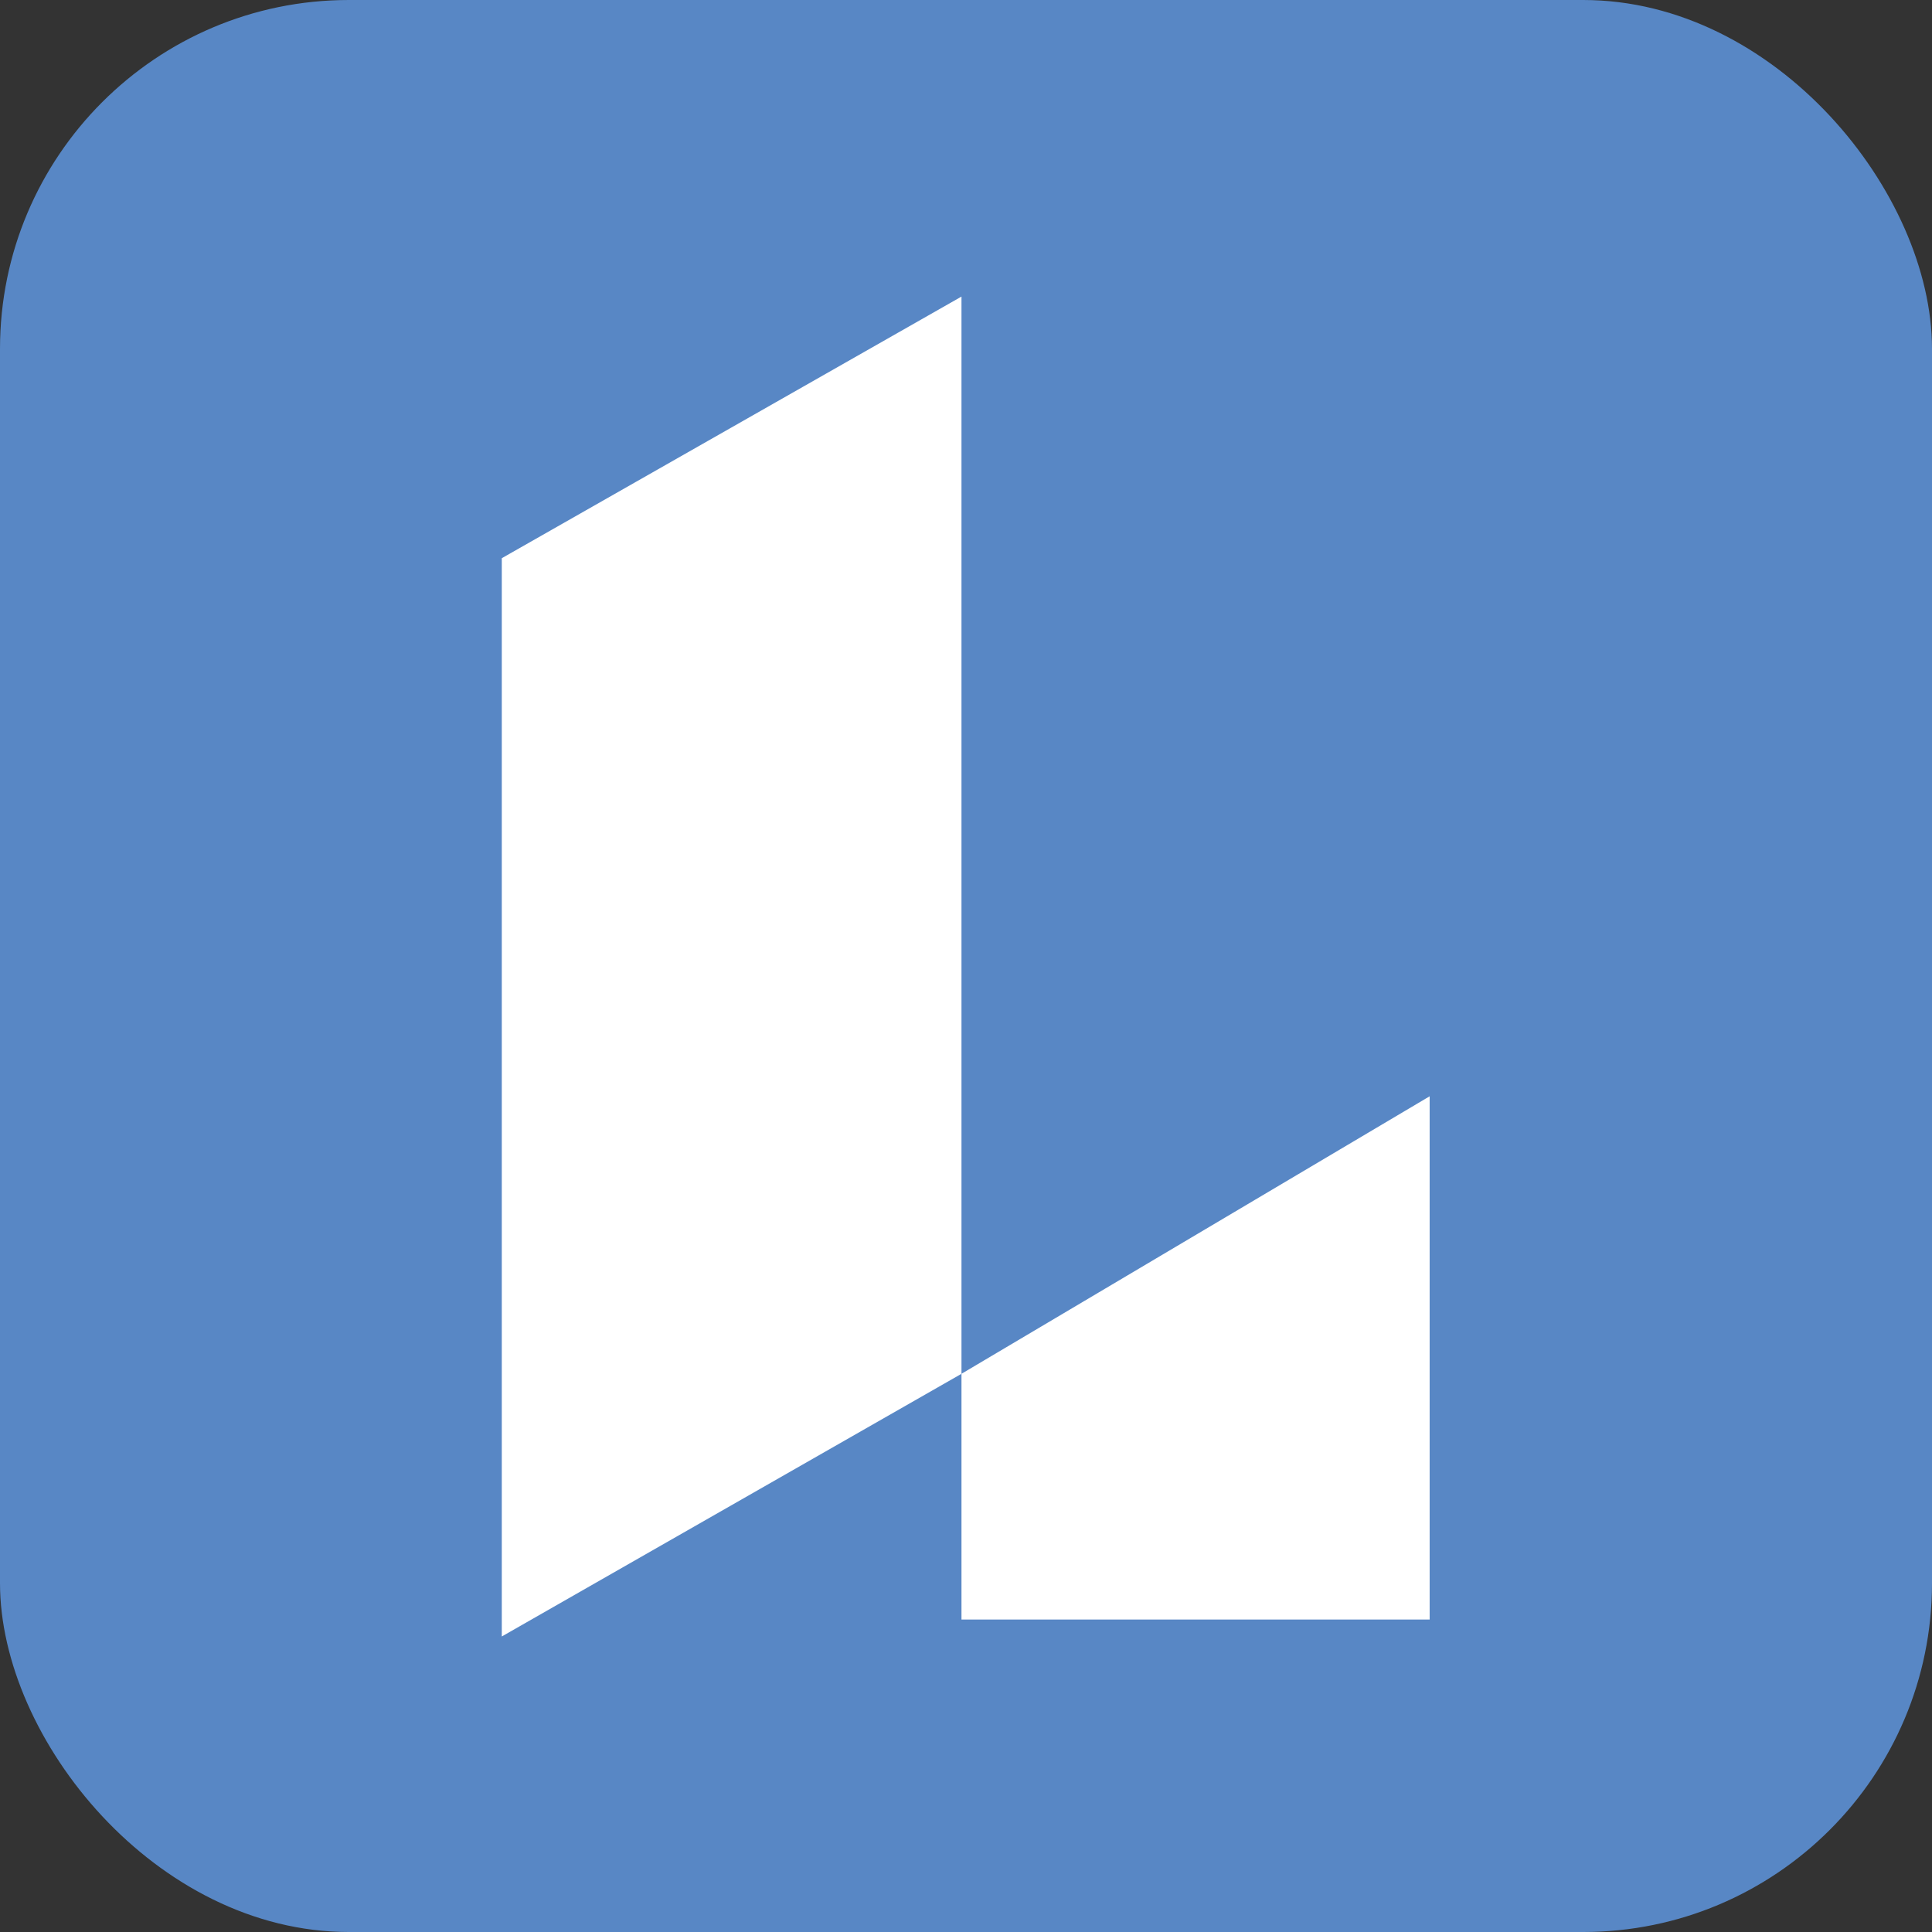
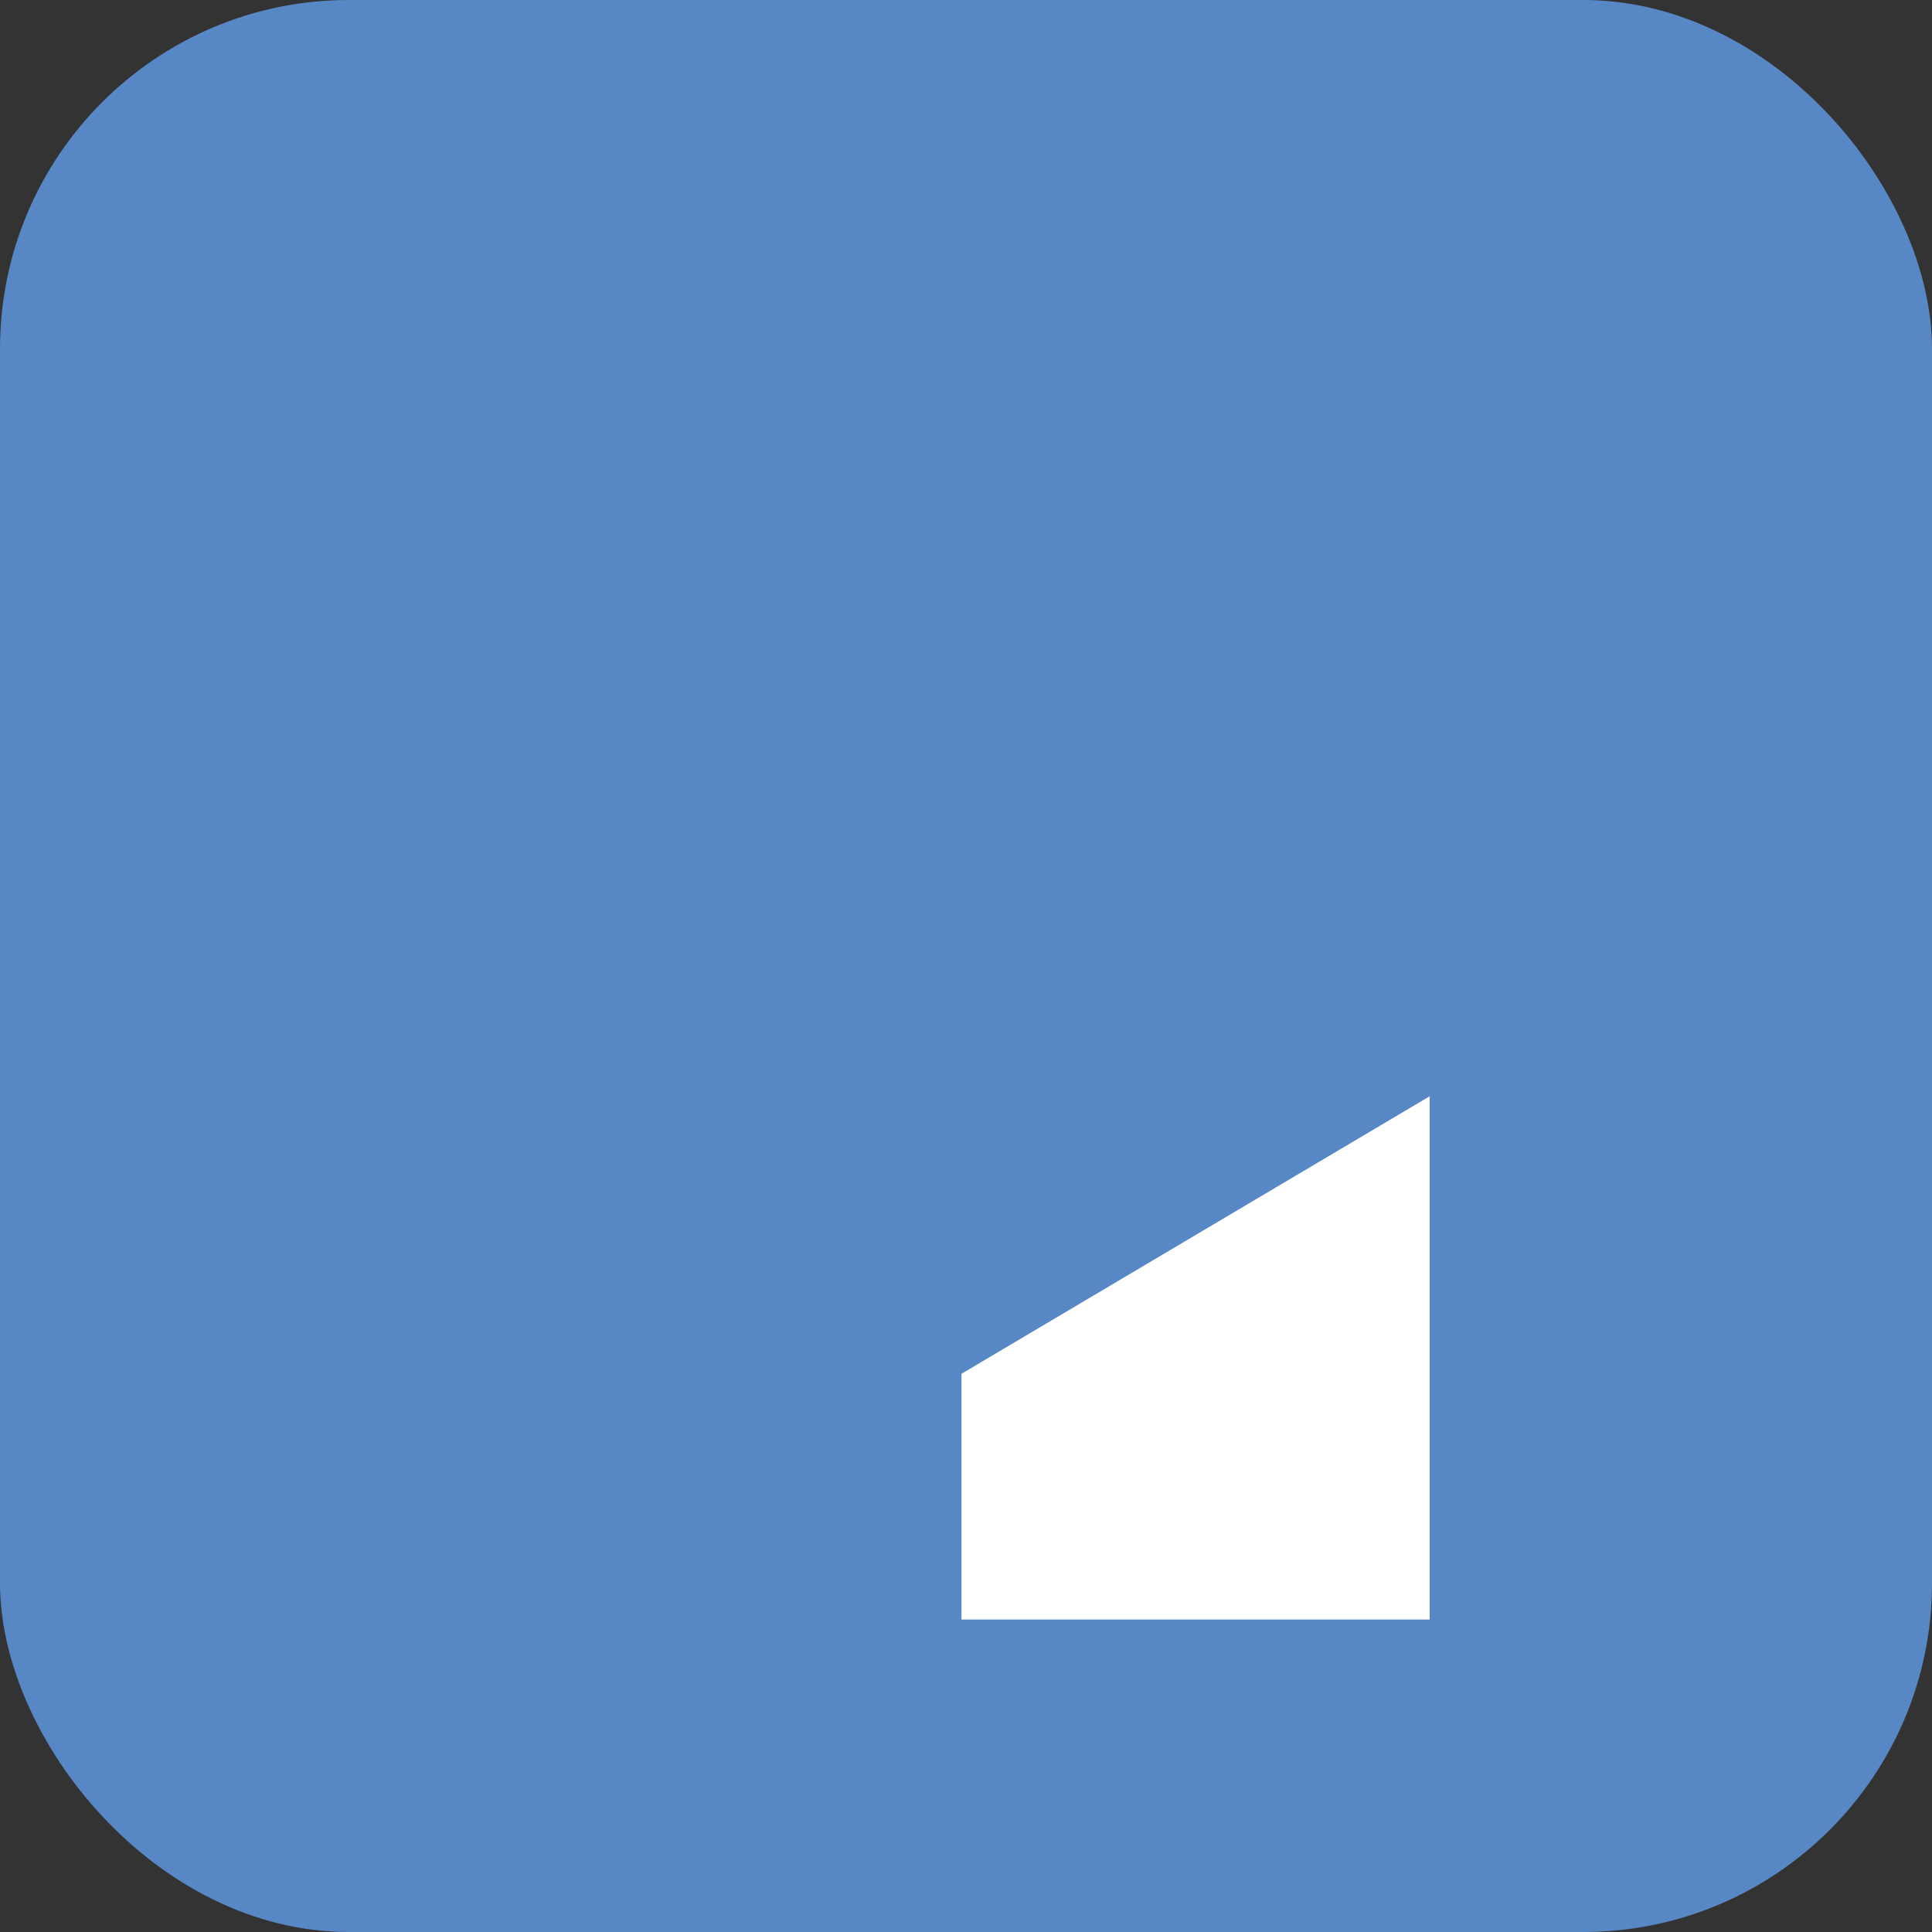
<svg xmlns="http://www.w3.org/2000/svg" width="720" height="720" viewBox="0 0 720 720" fill="none">
  <rect x="0" y="0" width="720" height="720" fill="#333333" stroke="none" />
  <rect width="720" height="720" rx="130" fill="#5887C5" />
  <g clip-path="url(#clip0_304_737)">
-     <path d="M187 208.027L358.316 110.527V511.975L187 609.869V208.027Z" fill="white" />
-     <path d="M532.789 408.553L358.315 511.974V603.553H532.789V408.553Z" fill="white" />
+     <path d="M532.789 408.553L358.315 511.974V603.553H532.789Z" fill="white" />
  </g>
  <defs>
    <clipPath id="clip0_304_737">
      <rect width="346.053" height="500" fill="white" transform="translate(187 110)" />
    </clipPath>
  </defs>
</svg>